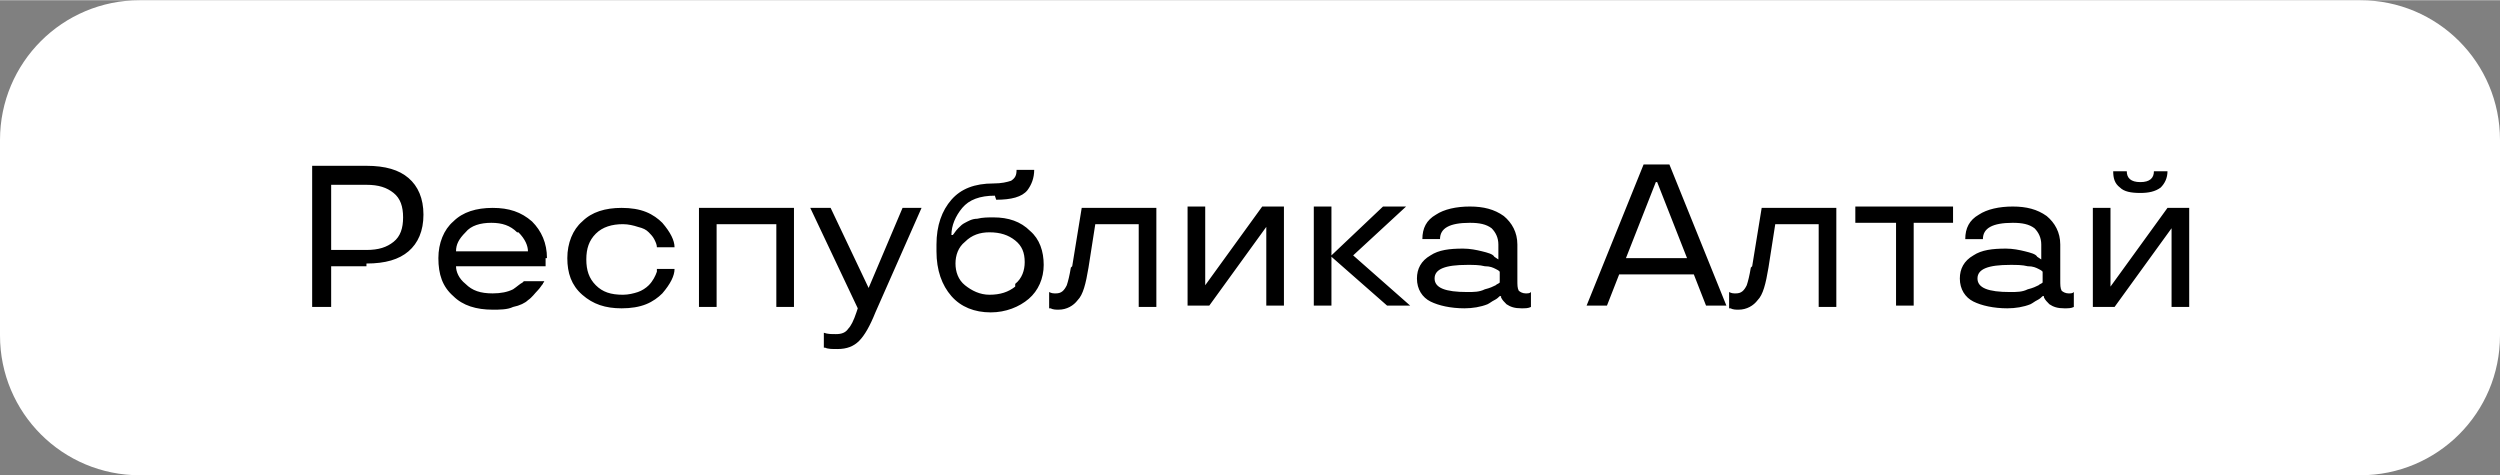
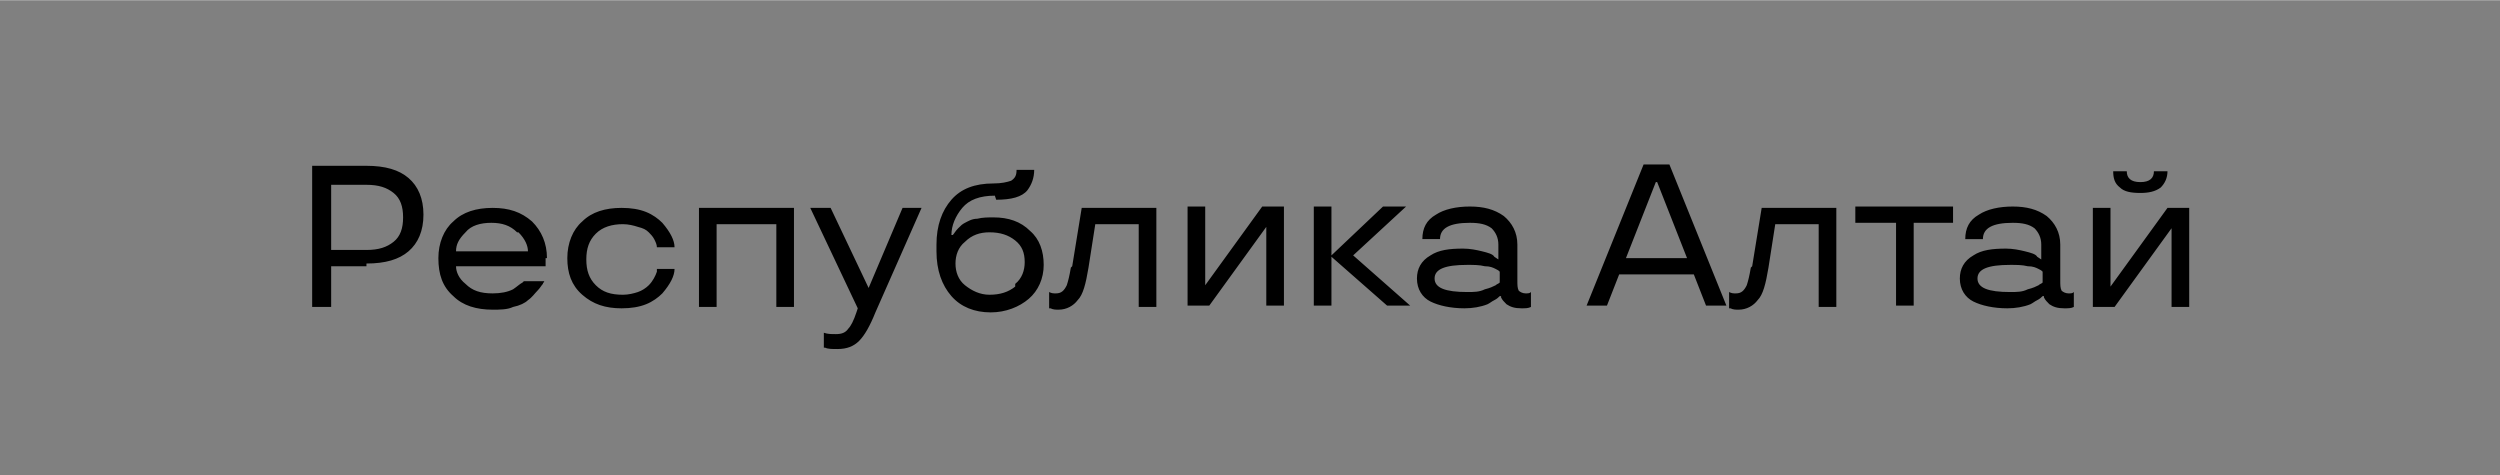
<svg xmlns="http://www.w3.org/2000/svg" xml:space="preserve" width="36.81mm" height="7.001mm" style="shape-rendering:geometricPrecision; text-rendering:geometricPrecision; image-rendering:optimizeQuality; fill-rule:evenodd; clip-rule:evenodd" viewBox="0 0 18.42 3.5">
  <rect x="0" y="0" width="18.42" height="3.5" fill="#808080" stroke="none" />
  <defs>
    <style type="text/css">  .fil1 {fill:black} .fil0 {fill:white}  </style>
  </defs>
  <g id="Слой_x0020_1">
-     <path class="fil0" d="M1.03 0l16.36 0c0.57,0 1.03,0.46 1.03,1.03l0 1.44c0,0.57 -0.46,1.03 -1.03,1.03l-16.36 0c-0.57,0 -1.03,-0.46 -1.03,-1.03l0 -1.44c0,-0.57 0.46,-1.03 1.03,-1.03z" />
    <path class="fil1" d="M2.7 1.96l-0.26 0 0 0.3 -0.14 0 0 -1.04 0.4 0c0.14,0 0.24,0.03 0.31,0.09 0.07,0.06 0.11,0.15 0.11,0.27 0,0.12 -0.04,0.21 -0.11,0.27 -0.07,0.06 -0.17,0.09 -0.31,0.09zm-0.26 -0.61l0 0.49 0.26 0c0.09,0 0.15,-0.02 0.2,-0.06 0.05,-0.04 0.07,-0.1 0.07,-0.18 0,-0.08 -0.02,-0.14 -0.07,-0.18 -0.05,-0.04 -0.11,-0.06 -0.2,-0.06l-0.26 0zm1.58 0.55l-0 0.06 -0.66 0c0,0.04 0.02,0.09 0.07,0.13 0.05,0.05 0.11,0.07 0.2,0.07 0.06,0 0.11,-0.01 0.15,-0.03 0.03,-0.02 0.05,-0.04 0.07,-0.05l0.01 -0.01 0.15 0c-0,0.01 -0.01,0.01 -0.01,0.02 -0.01,0.01 -0.02,0.03 -0.04,0.05 -0.02,0.02 -0.04,0.05 -0.07,0.07 -0.02,0.02 -0.06,0.04 -0.11,0.05 -0.04,0.02 -0.1,0.02 -0.15,0.02 -0.12,0 -0.22,-0.03 -0.29,-0.1 -0.08,-0.07 -0.11,-0.16 -0.11,-0.28 0,-0.11 0.04,-0.21 0.11,-0.27 0.07,-0.07 0.17,-0.1 0.29,-0.1 0.12,0 0.21,0.03 0.29,0.1 0.07,0.07 0.11,0.16 0.11,0.27zm-0.21 -0.19c-0.05,-0.05 -0.11,-0.07 -0.19,-0.07 -0.08,0 -0.15,0.02 -0.19,0.07 -0.05,0.05 -0.07,0.09 -0.07,0.14l0.53 0c0,-0.04 -0.02,-0.09 -0.07,-0.14zm0.48 0.46c-0.08,-0.07 -0.11,-0.16 -0.11,-0.27 0,-0.11 0.04,-0.21 0.11,-0.27 0.07,-0.07 0.17,-0.1 0.29,-0.1 0.07,0 0.13,0.01 0.18,0.03 0.05,0.02 0.09,0.05 0.12,0.08 0.06,0.07 0.09,0.13 0.09,0.18l-0.13 0c-0,-0.02 -0.01,-0.04 -0.02,-0.06 -0.01,-0.02 -0.03,-0.04 -0.04,-0.05 -0.02,-0.02 -0.04,-0.03 -0.08,-0.04 -0.03,-0.01 -0.07,-0.02 -0.11,-0.02 -0.08,0 -0.15,0.02 -0.2,0.07 -0.05,0.05 -0.07,0.11 -0.07,0.19 0,0.08 0.02,0.14 0.07,0.19 0.05,0.05 0.11,0.07 0.2,0.07 0.04,0 0.08,-0.01 0.11,-0.02 0.03,-0.01 0.06,-0.03 0.08,-0.05 0.03,-0.03 0.05,-0.07 0.06,-0.1l0 -0.02 0.13 0c0,0.05 -0.03,0.11 -0.09,0.18 -0.03,0.03 -0.07,0.06 -0.12,0.08 -0.05,0.02 -0.11,0.03 -0.18,0.03 -0.12,0 -0.21,-0.03 -0.29,-0.1zm1.56 0.09l-0.13 0 0 -0.61 -0.44 0 0 0.61 -0.13 0 0 -0.73 0.7 0 0 0.73zm0.13 -0.73l0.14 0 0.28 0.59 0 0 0.25 -0.59 0.14 0 -0.34 0.77c-0.04,0.1 -0.08,0.17 -0.12,0.21 -0.04,0.04 -0.09,0.06 -0.16,0.06 -0.04,0 -0.07,-0 -0.09,-0.01l-0.01 -0 0 -0.11c0.03,0.01 0.05,0.01 0.09,0.01 0.04,0 0.07,-0.01 0.09,-0.04 0.02,-0.02 0.04,-0.06 0.06,-0.12l0.01 -0.03 -0.35 -0.74zm1.35 -0.09c-0.11,0 -0.19,0.03 -0.24,0.09 -0.05,0.06 -0.08,0.13 -0.08,0.2l0.01 0c0.01,-0.01 0.02,-0.03 0.04,-0.05 0.02,-0.02 0.03,-0.03 0.05,-0.04 0.02,-0.01 0.05,-0.03 0.09,-0.03 0.04,-0.01 0.08,-0.01 0.12,-0.01 0.11,0 0.2,0.03 0.27,0.1 0.07,0.06 0.1,0.15 0.1,0.25 0,0.1 -0.04,0.19 -0.11,0.25 -0.07,0.06 -0.17,0.1 -0.28,0.1 -0.12,0 -0.22,-0.04 -0.29,-0.12 -0.07,-0.08 -0.11,-0.19 -0.11,-0.33l0 -0.05c0,-0.14 0.04,-0.25 0.11,-0.33 0.07,-0.08 0.17,-0.12 0.31,-0.12 0.06,0 0.1,-0.01 0.13,-0.02 0.03,-0.02 0.04,-0.04 0.04,-0.08l0.13 0c0,0.06 -0.02,0.11 -0.05,0.15 -0.04,0.05 -0.12,0.07 -0.23,0.07zm0.15 0.65c0.05,-0.04 0.07,-0.1 0.07,-0.16 0,-0.07 -0.02,-0.12 -0.07,-0.16 -0.05,-0.04 -0.11,-0.06 -0.19,-0.06 -0.07,0 -0.13,0.02 -0.18,0.07 -0.05,0.04 -0.07,0.1 -0.07,0.16 0,0.06 0.02,0.12 0.07,0.16 0.05,0.04 0.11,0.07 0.18,0.07 0.08,0 0.14,-0.02 0.19,-0.06zm0.42 -0.13l0.07 -0.43 0.55 0 0 0.73 -0.13 0 0 -0.61 -0.32 0 -0.05 0.32c-0.02,0.12 -0.04,0.2 -0.08,0.24 -0.03,0.04 -0.08,0.07 -0.14,0.07 -0.02,0 -0.04,-0 -0.06,-0.01l-0.01 -0 0 -0.12c0.02,0.01 0.03,0.01 0.05,0.01 0.04,0 0.06,-0.02 0.08,-0.06 0.01,-0.03 0.02,-0.07 0.03,-0.13zm1.56 0.29l-0.13 0 0 -0.58 -0 0 -0.42 0.58 -0.16 0 0 -0.73 0.13 0 0 0.58 0 0 0.42 -0.58 0.16 0 0 0.73zm0.93 0l-0.17 0 -0.41 -0.36 0 0.36 -0.13 0 0 -0.73 0.13 0 0 0.36 0.38 -0.36 0.17 0 -0.39 0.36 0.42 0.37zm0.05 -0.2c0,-0.07 0.03,-0.13 0.1,-0.17 0.06,-0.04 0.14,-0.05 0.24,-0.05 0.05,0 0.1,0.01 0.14,0.02 0.04,0.01 0.08,0.02 0.09,0.04l0.03 0.02 0 -0.11c0,-0.05 -0.02,-0.09 -0.05,-0.12 -0.04,-0.03 -0.09,-0.04 -0.16,-0.04 -0.15,0 -0.22,0.04 -0.22,0.12l-0.13 0c0,-0.08 0.03,-0.14 0.1,-0.18 0.06,-0.04 0.15,-0.06 0.25,-0.06 0.1,0 0.18,0.02 0.25,0.07 0.06,0.05 0.1,0.12 0.1,0.21l0 0.26c0,0.04 0,0.06 0.01,0.08 0.01,0.01 0.03,0.02 0.05,0.02 0.02,0 0.03,-0 0.04,-0.01l0 -0 0 0.11c-0.02,0.01 -0.04,0.01 -0.07,0.01 -0.05,0 -0.08,-0.01 -0.11,-0.03 -0.02,-0.02 -0.03,-0.03 -0.04,-0.05l-0 -0.01 -0.01 0c-0.01,0.01 -0.02,0.02 -0.04,0.03 -0.02,0.01 -0.03,0.02 -0.05,0.03 -0.05,0.02 -0.11,0.03 -0.17,0.03 -0.1,0 -0.19,-0.02 -0.25,-0.05 -0.06,-0.03 -0.1,-0.09 -0.1,-0.17zm0.37 -0.1c-0.16,0 -0.24,0.03 -0.24,0.1 0,0.07 0.08,0.1 0.24,0.1 0.05,0 0.09,-0 0.13,-0.02 0.04,-0.01 0.06,-0.02 0.08,-0.03 0.01,-0.01 0.02,-0.01 0.03,-0.02l0 -0.08c-0.01,-0.01 -0.01,-0.01 -0.03,-0.02 -0.02,-0.01 -0.04,-0.02 -0.08,-0.02 -0.04,-0.01 -0.08,-0.01 -0.13,-0.01zm1.3 -0.74l0.19 0 0.42 1.04 -0.15 0 -0.09 -0.23 -0.55 0 -0.09 0.23 -0.15 0 0.42 -1.04zm-0.13 0.69l0.45 0 -0.22 -0.56 -0.01 0 -0.22 0.56zm0.93 0.06l0.07 -0.43 0.55 0 0 0.73 -0.13 0 0 -0.61 -0.32 0 -0.05 0.32c-0.02,0.12 -0.04,0.2 -0.08,0.24 -0.03,0.04 -0.08,0.07 -0.14,0.07 -0.02,0 -0.04,-0 -0.06,-0.01l-0.01 -0 0 -0.12c0.02,0.01 0.03,0.01 0.05,0.01 0.04,0 0.06,-0.02 0.08,-0.06 0.01,-0.03 0.02,-0.07 0.03,-0.13zm1.05 -0.32l-0.29 0 0 -0.12 0.72 0 0 0.12 -0.29 0 0 0.61 -0.13 -0 0 -0.61zm0.48 0.41c0,-0.07 0.03,-0.13 0.1,-0.17 0.06,-0.04 0.14,-0.05 0.24,-0.05 0.05,0 0.1,0.01 0.14,0.02 0.04,0.01 0.08,0.02 0.09,0.04l0.03 0.02 0 -0.11c0,-0.05 -0.02,-0.09 -0.05,-0.12 -0.04,-0.03 -0.09,-0.04 -0.16,-0.04 -0.15,0 -0.22,0.04 -0.22,0.12l-0.13 0c0,-0.08 0.03,-0.14 0.1,-0.18 0.06,-0.04 0.15,-0.06 0.25,-0.06 0.1,0 0.18,0.02 0.25,0.07 0.06,0.05 0.1,0.12 0.1,0.21l0 0.26c0,0.04 0,0.06 0.01,0.08 0.01,0.01 0.03,0.02 0.05,0.02 0.02,0 0.03,-0 0.04,-0.01l0 -0 0 0.11c-0.02,0.01 -0.04,0.01 -0.07,0.01 -0.05,0 -0.08,-0.01 -0.11,-0.03 -0.02,-0.02 -0.03,-0.03 -0.04,-0.05l-0 -0.01 -0.01 0c-0.01,0.01 -0.02,0.02 -0.04,0.03 -0.02,0.01 -0.03,0.02 -0.05,0.03 -0.05,0.02 -0.11,0.03 -0.17,0.03 -0.1,0 -0.19,-0.02 -0.25,-0.05 -0.06,-0.03 -0.1,-0.09 -0.1,-0.17zm0.37 -0.1c-0.16,0 -0.24,0.03 -0.24,0.1 0,0.07 0.08,0.1 0.24,0.1 0.05,0 0.09,-0 0.13,-0.02 0.04,-0.01 0.06,-0.02 0.08,-0.03 0.01,-0.01 0.02,-0.01 0.03,-0.02l0 -0.08c-0.01,-0.01 -0.01,-0.01 -0.03,-0.02 -0.02,-0.01 -0.04,-0.02 -0.08,-0.02 -0.04,-0.01 -0.08,-0.01 -0.13,-0.01zm1.11 -0.57c-0.04,0.03 -0.09,0.04 -0.15,0.04 -0.07,0 -0.12,-0.01 -0.15,-0.04 -0.04,-0.03 -0.05,-0.07 -0.05,-0.12l0.1 0c0,0.05 0.03,0.08 0.1,0.08 0.07,0 0.1,-0.03 0.1,-0.08l0.1 0c0,0.05 -0.02,0.09 -0.05,0.12zm0.21 0.88l-0.13 0 0 -0.58 -0 0 -0.42 0.58 -0.16 0 0 -0.73 0.13 0 0 0.58 0 0 0.42 -0.58 0.16 0 0 0.73z" />
  </g>
</svg>